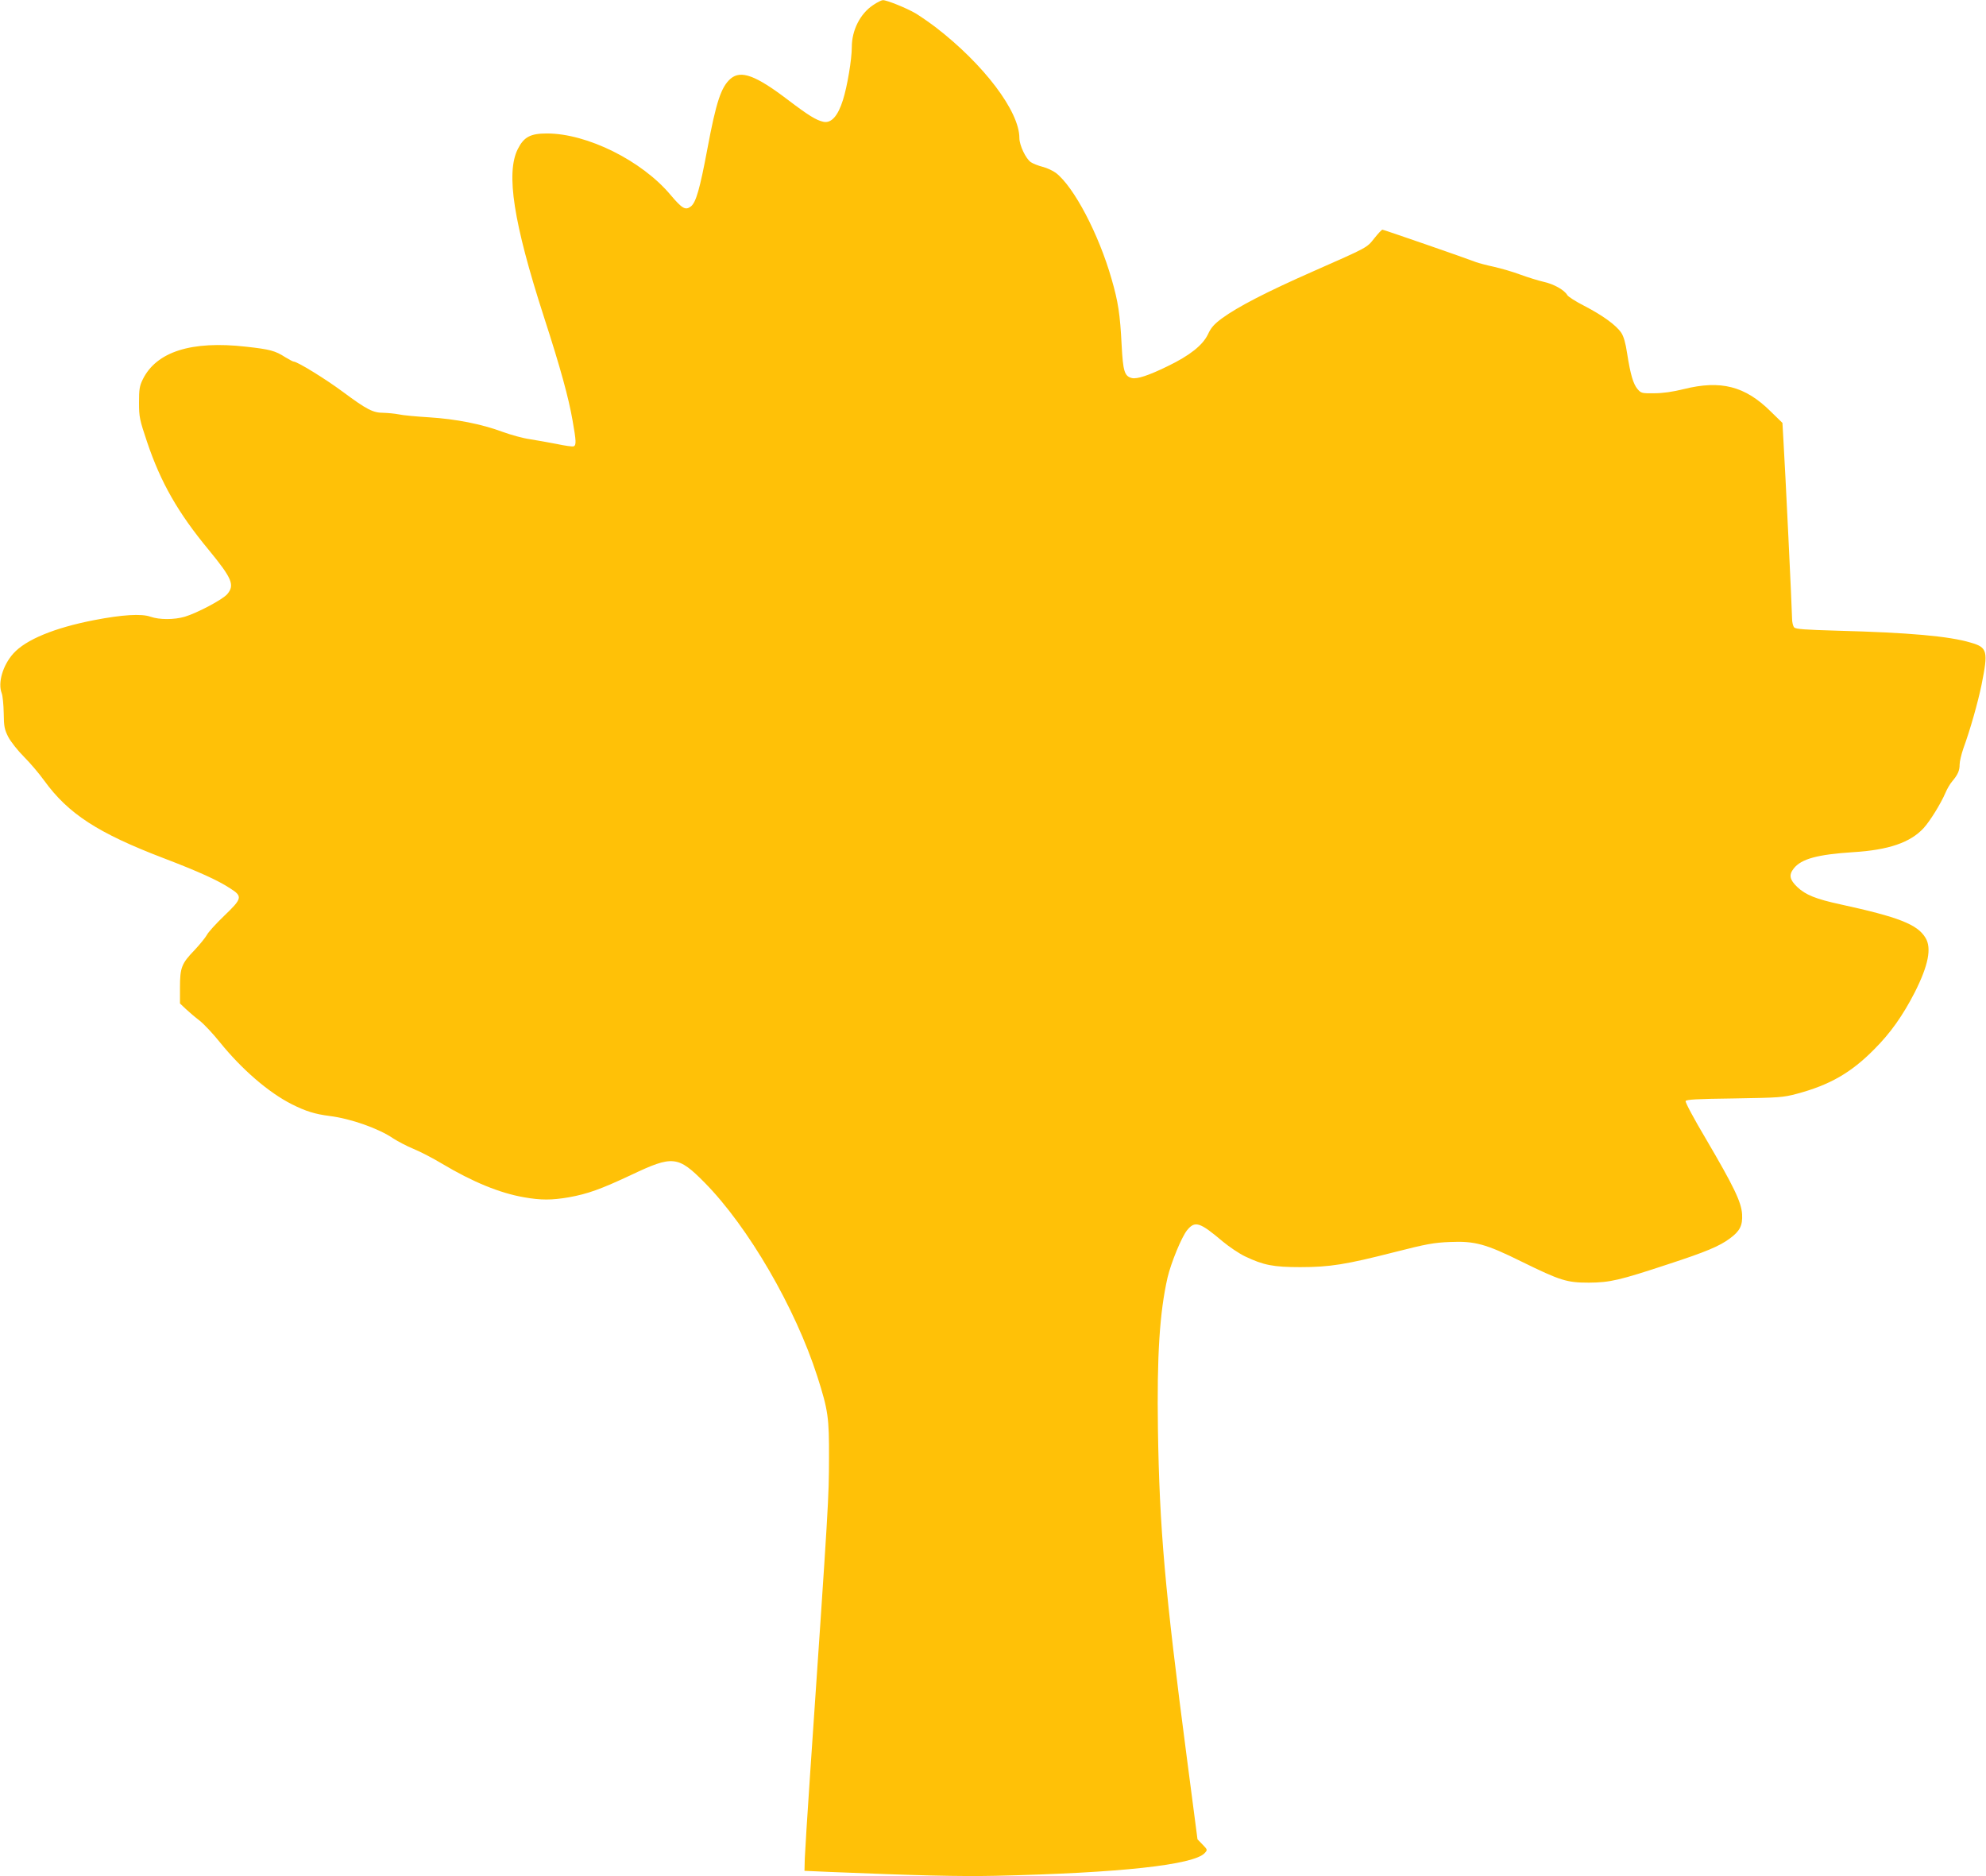
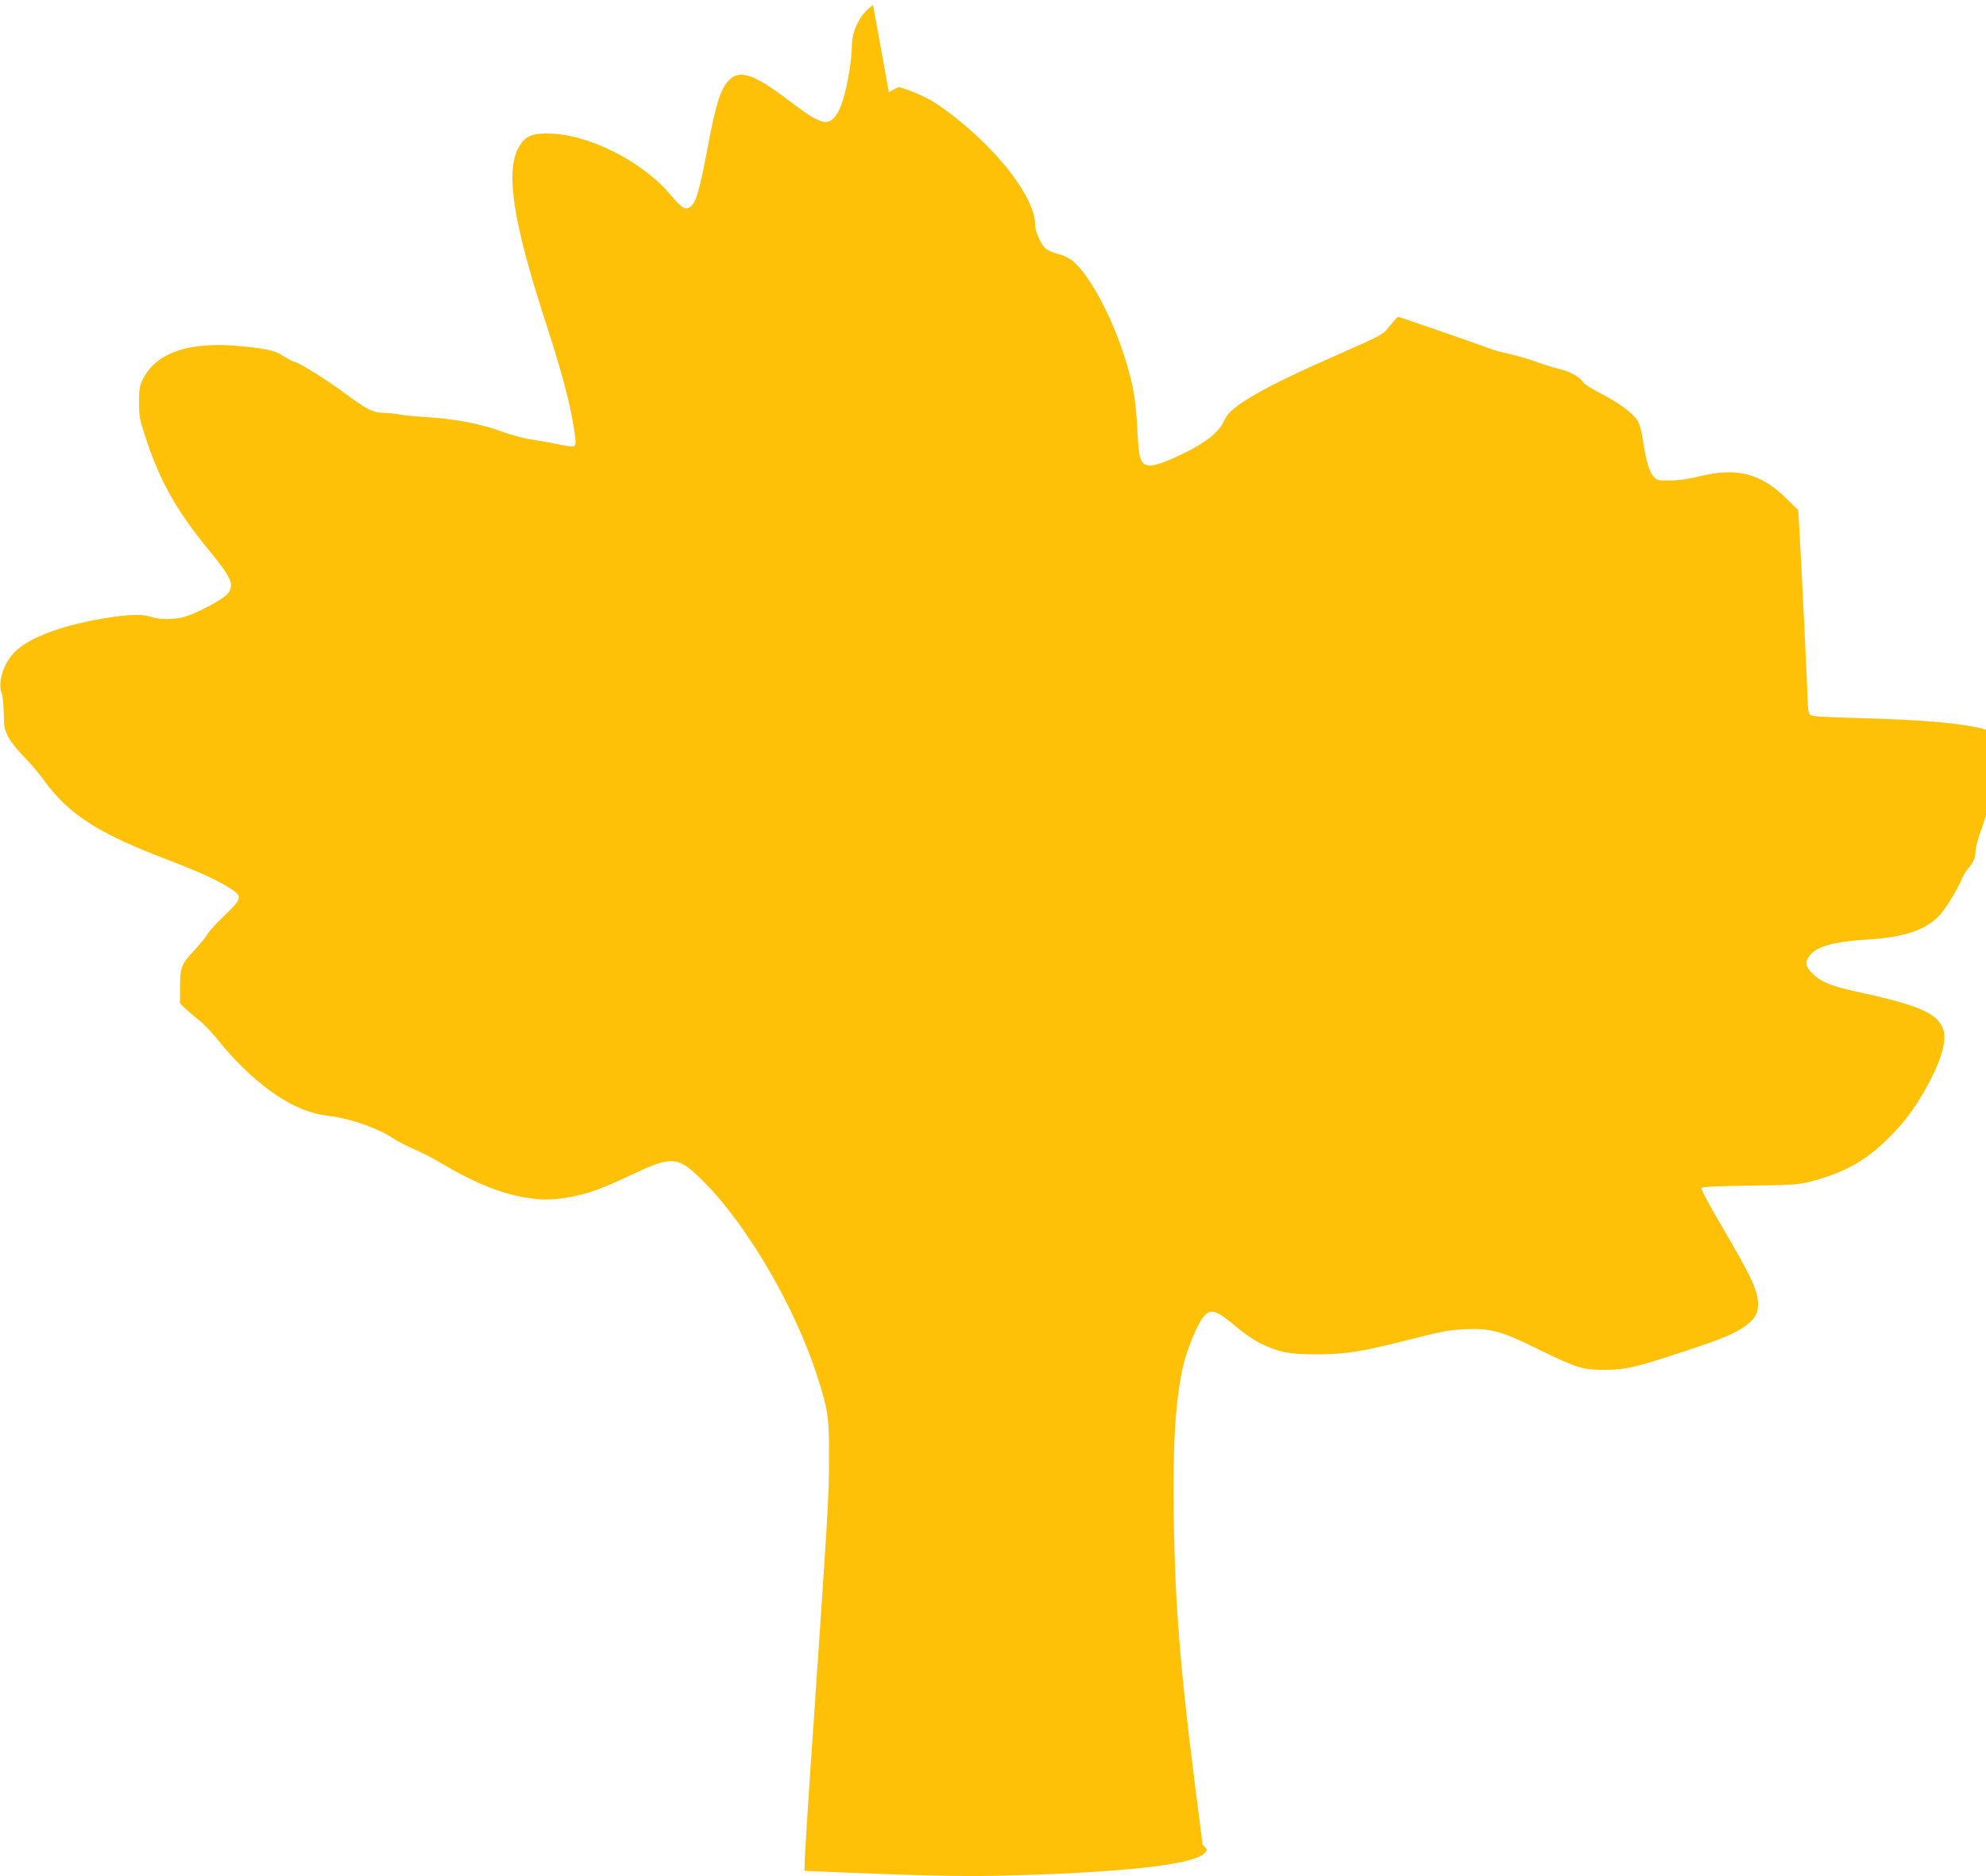
<svg xmlns="http://www.w3.org/2000/svg" version="1.0" width="1280pt" height="1209pt" viewBox="0 0 1280 1209" preserveAspectRatio="xMidYMid meet">
  <g transform="translate(0,1209) scale(0.1,-0.1)" fill="#ffc107" stroke="none">
-     <path d="M5627 12057 c-83 -55 -137 -162 -137 -270 0 -79 -29 -253 -57 -341 -32 -103 -75 -151 -125 -141 -47 10 -96 40 -233 144 -204 155 -299 190 -365 135 -62 -53 -94 -149 -151 -454 -48 -256 -73 -344 -106 -370 -35 -27 -56 -15 -132 75 -185 220 -537 395 -796 395 -107 0 -149 -23 -188 -101 -77 -154 -28 -472 168 -1079 108 -333 160 -524 185 -668 24 -135 25 -161 7 -168 -8 -3 -56 4 -108 15 -52 10 -130 24 -174 31 -44 6 -123 28 -175 47 -134 50 -300 83 -475 94 -82 5 -170 13 -195 19 -25 5 -69 9 -98 10 -68 0 -107 20 -262 135 -113 84 -294 195 -317 195 -5 0 -29 13 -54 28 -65 42 -99 51 -253 68 -352 40 -578 -32 -666 -211 -21 -43 -24 -64 -24 -150 0 -93 4 -110 52 -253 88 -261 199 -456 397 -695 151 -184 169 -227 120 -285 -29 -35 -194 -122 -274 -146 -69 -20 -163 -20 -221 0 -58 21 -183 13 -364 -22 -257 -50 -440 -126 -520 -215 -68 -76 -101 -188 -75 -256 6 -15 12 -73 13 -128 1 -88 5 -106 30 -155 16 -30 61 -87 100 -126 39 -39 98 -108 131 -154 155 -214 346 -338 770 -500 220 -84 349 -142 428 -194 82 -52 79 -65 -39 -178 -53 -51 -103 -106 -111 -123 -9 -16 -44 -60 -79 -97 -84 -87 -94 -113 -94 -241 l0 -103 38 -36 c20 -19 60 -53 89 -75 28 -22 87 -85 131 -140 141 -174 312 -322 462 -398 91 -46 151 -64 244 -76 137 -17 318 -81 411 -145 28 -18 86 -49 130 -67 44 -18 127 -61 185 -96 198 -118 372 -189 528 -216 108 -19 177 -19 288 0 122 22 206 52 404 145 266 126 300 123 472 -51 281 -285 584 -806 726 -1249 70 -219 76 -266 75 -525 -1 -267 0 -252 -123 -2055 -17 -245 -31 -481 -33 -525 l-2 -80 160 -7 c557 -23 841 -30 1070 -25 801 18 1281 70 1350 147 18 20 18 21 -14 54 l-33 34 -69 528 c-141 1077 -176 1474 -186 2114 -7 475 11 754 62 978 23 97 91 262 126 305 51 62 81 53 230 -73 41 -34 106 -78 144 -96 118 -56 181 -69 355 -69 192 0 295 17 609 97 204 52 253 61 356 65 160 7 231 -12 463 -127 249 -122 290 -135 432 -135 138 1 197 15 515 120 239 78 327 115 393 164 66 48 84 84 80 157 -5 79 -53 178 -233 485 -75 126 -134 236 -131 244 4 10 68 14 313 17 291 5 313 6 404 30 213 57 350 136 499 287 105 105 184 217 261 367 87 172 110 285 69 351 -52 87 -174 134 -550 216 -157 34 -223 61 -276 111 -50 48 -56 78 -23 120 49 62 153 90 384 105 228 14 367 62 453 155 41 45 110 156 141 228 10 24 29 57 43 73 37 44 48 70 48 109 0 19 11 65 24 103 45 123 94 298 117 409 44 219 39 242 -69 273 -139 42 -402 65 -860 77 -208 6 -267 10 -278 21 -8 8 -14 34 -14 59 0 48 -45 980 -56 1154 l-6 105 -77 75 c-164 162 -320 202 -558 143 -72 -18 -136 -27 -191 -27 -79 -1 -85 0 -108 27 -28 33 -46 96 -67 230 -10 67 -22 109 -38 133 -33 49 -120 112 -238 173 -55 28 -105 60 -110 70 -18 32 -87 71 -152 85 -35 8 -102 29 -149 46 -47 18 -124 40 -172 51 -47 10 -99 24 -115 30 -61 24 -595 209 -603 209 -5 0 -28 -25 -52 -55 -50 -63 -38 -56 -398 -215 -297 -131 -481 -226 -584 -301 -51 -38 -71 -60 -91 -104 -34 -70 -117 -136 -260 -205 -123 -60 -197 -84 -230 -76 -48 12 -57 44 -66 214 -10 197 -22 277 -65 425 -83 290 -243 594 -359 683 -19 14 -57 32 -85 39 -28 7 -63 21 -76 30 -32 21 -74 109 -74 156 0 172 -229 474 -539 713 -41 31 -100 72 -130 90 -60 35 -187 86 -211 85 -8 0 -37 -14 -63 -32z" />
+     <path d="M5627 12057 c-83 -55 -137 -162 -137 -270 0 -79 -29 -253 -57 -341 -32 -103 -75 -151 -125 -141 -47 10 -96 40 -233 144 -204 155 -299 190 -365 135 -62 -53 -94 -149 -151 -454 -48 -256 -73 -344 -106 -370 -35 -27 -56 -15 -132 75 -185 220 -537 395 -796 395 -107 0 -149 -23 -188 -101 -77 -154 -28 -472 168 -1079 108 -333 160 -524 185 -668 24 -135 25 -161 7 -168 -8 -3 -56 4 -108 15 -52 10 -130 24 -174 31 -44 6 -123 28 -175 47 -134 50 -300 83 -475 94 -82 5 -170 13 -195 19 -25 5 -69 9 -98 10 -68 0 -107 20 -262 135 -113 84 -294 195 -317 195 -5 0 -29 13 -54 28 -65 42 -99 51 -253 68 -352 40 -578 -32 -666 -211 -21 -43 -24 -64 -24 -150 0 -93 4 -110 52 -253 88 -261 199 -456 397 -695 151 -184 169 -227 120 -285 -29 -35 -194 -122 -274 -146 -69 -20 -163 -20 -221 0 -58 21 -183 13 -364 -22 -257 -50 -440 -126 -520 -215 -68 -76 -101 -188 -75 -256 6 -15 12 -73 13 -128 1 -88 5 -106 30 -155 16 -30 61 -87 100 -126 39 -39 98 -108 131 -154 155 -214 346 -338 770 -500 220 -84 349 -142 428 -194 82 -52 79 -65 -39 -178 -53 -51 -103 -106 -111 -123 -9 -16 -44 -60 -79 -97 -84 -87 -94 -113 -94 -241 l0 -103 38 -36 c20 -19 60 -53 89 -75 28 -22 87 -85 131 -140 141 -174 312 -322 462 -398 91 -46 151 -64 244 -76 137 -17 318 -81 411 -145 28 -18 86 -49 130 -67 44 -18 127 -61 185 -96 198 -118 372 -189 528 -216 108 -19 177 -19 288 0 122 22 206 52 404 145 266 126 300 123 472 -51 281 -285 584 -806 726 -1249 70 -219 76 -266 75 -525 -1 -267 0 -252 -123 -2055 -17 -245 -31 -481 -33 -525 l-2 -80 160 -7 c557 -23 841 -30 1070 -25 801 18 1281 70 1350 147 18 20 18 21 -14 54 c-141 1077 -176 1474 -186 2114 -7 475 11 754 62 978 23 97 91 262 126 305 51 62 81 53 230 -73 41 -34 106 -78 144 -96 118 -56 181 -69 355 -69 192 0 295 17 609 97 204 52 253 61 356 65 160 7 231 -12 463 -127 249 -122 290 -135 432 -135 138 1 197 15 515 120 239 78 327 115 393 164 66 48 84 84 80 157 -5 79 -53 178 -233 485 -75 126 -134 236 -131 244 4 10 68 14 313 17 291 5 313 6 404 30 213 57 350 136 499 287 105 105 184 217 261 367 87 172 110 285 69 351 -52 87 -174 134 -550 216 -157 34 -223 61 -276 111 -50 48 -56 78 -23 120 49 62 153 90 384 105 228 14 367 62 453 155 41 45 110 156 141 228 10 24 29 57 43 73 37 44 48 70 48 109 0 19 11 65 24 103 45 123 94 298 117 409 44 219 39 242 -69 273 -139 42 -402 65 -860 77 -208 6 -267 10 -278 21 -8 8 -14 34 -14 59 0 48 -45 980 -56 1154 l-6 105 -77 75 c-164 162 -320 202 -558 143 -72 -18 -136 -27 -191 -27 -79 -1 -85 0 -108 27 -28 33 -46 96 -67 230 -10 67 -22 109 -38 133 -33 49 -120 112 -238 173 -55 28 -105 60 -110 70 -18 32 -87 71 -152 85 -35 8 -102 29 -149 46 -47 18 -124 40 -172 51 -47 10 -99 24 -115 30 -61 24 -595 209 -603 209 -5 0 -28 -25 -52 -55 -50 -63 -38 -56 -398 -215 -297 -131 -481 -226 -584 -301 -51 -38 -71 -60 -91 -104 -34 -70 -117 -136 -260 -205 -123 -60 -197 -84 -230 -76 -48 12 -57 44 -66 214 -10 197 -22 277 -65 425 -83 290 -243 594 -359 683 -19 14 -57 32 -85 39 -28 7 -63 21 -76 30 -32 21 -74 109 -74 156 0 172 -229 474 -539 713 -41 31 -100 72 -130 90 -60 35 -187 86 -211 85 -8 0 -37 -14 -63 -32z" />
  </g>
</svg>